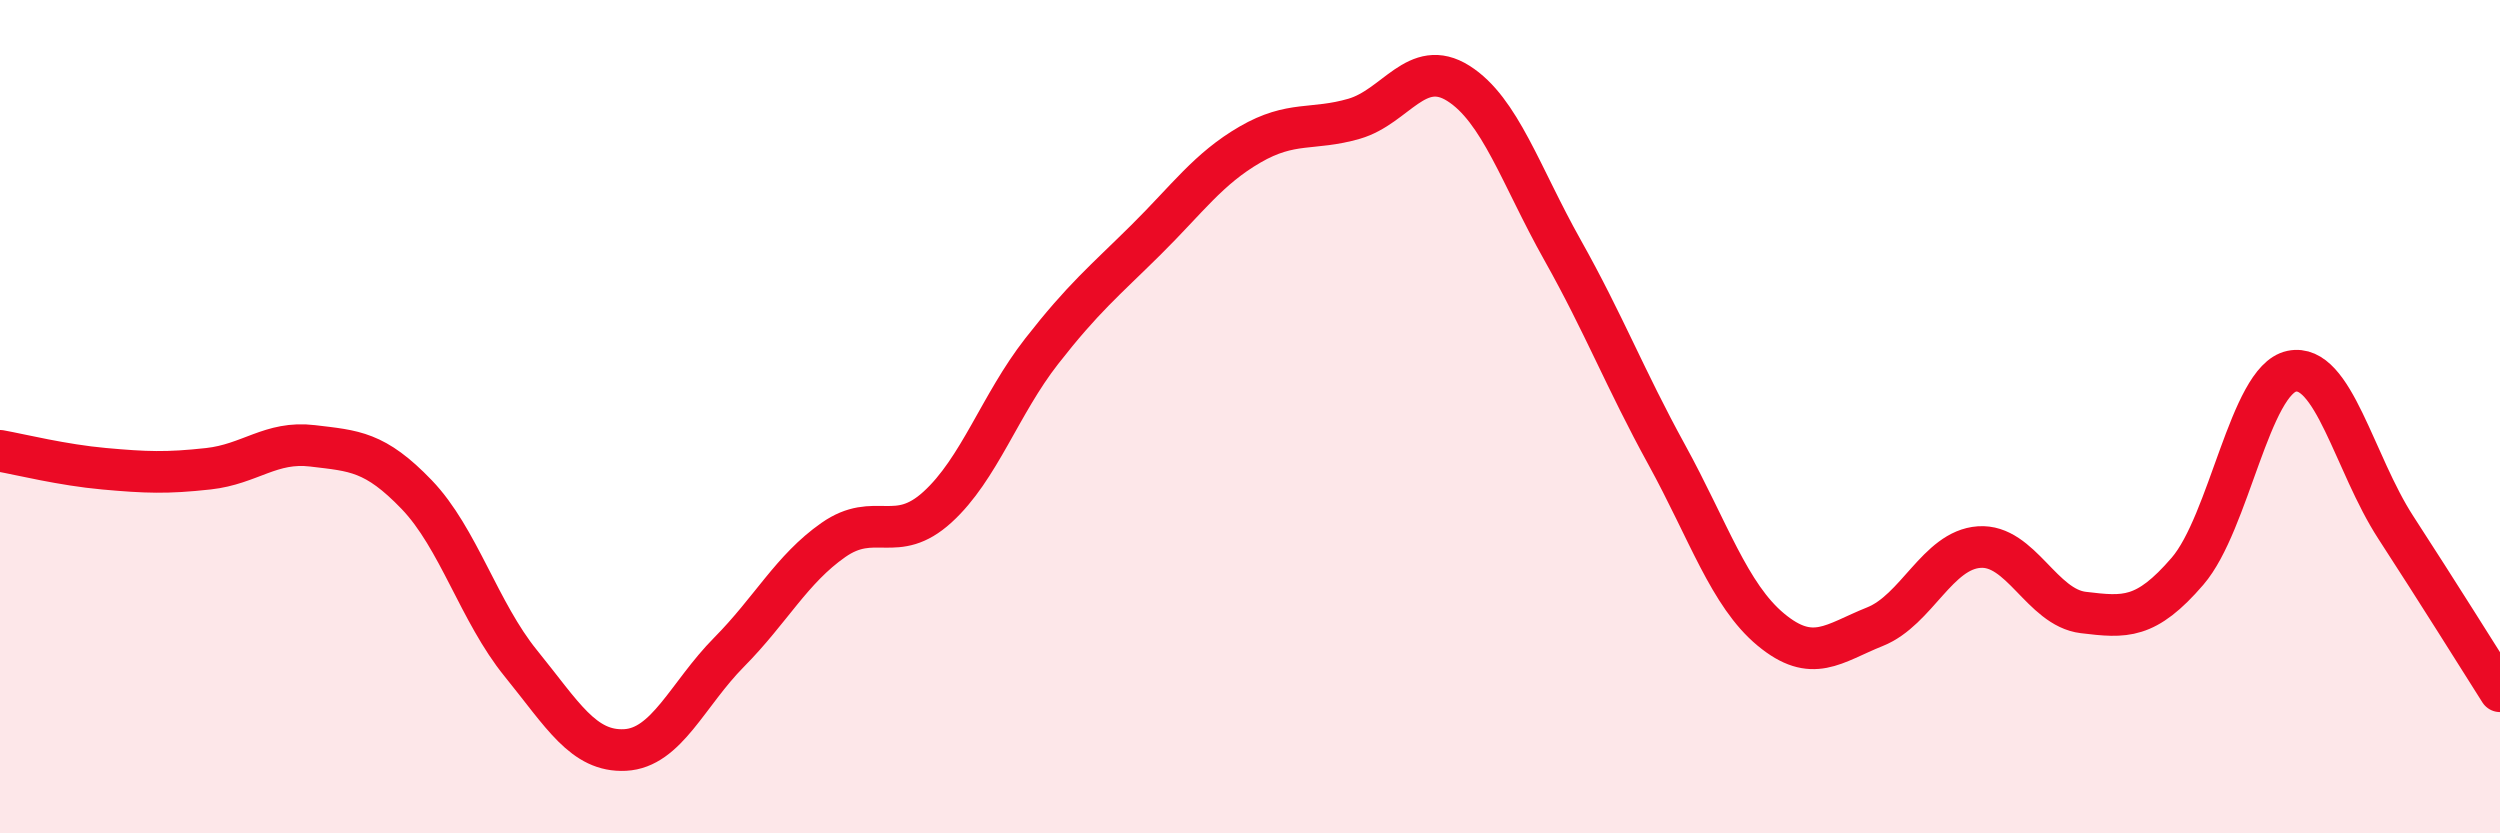
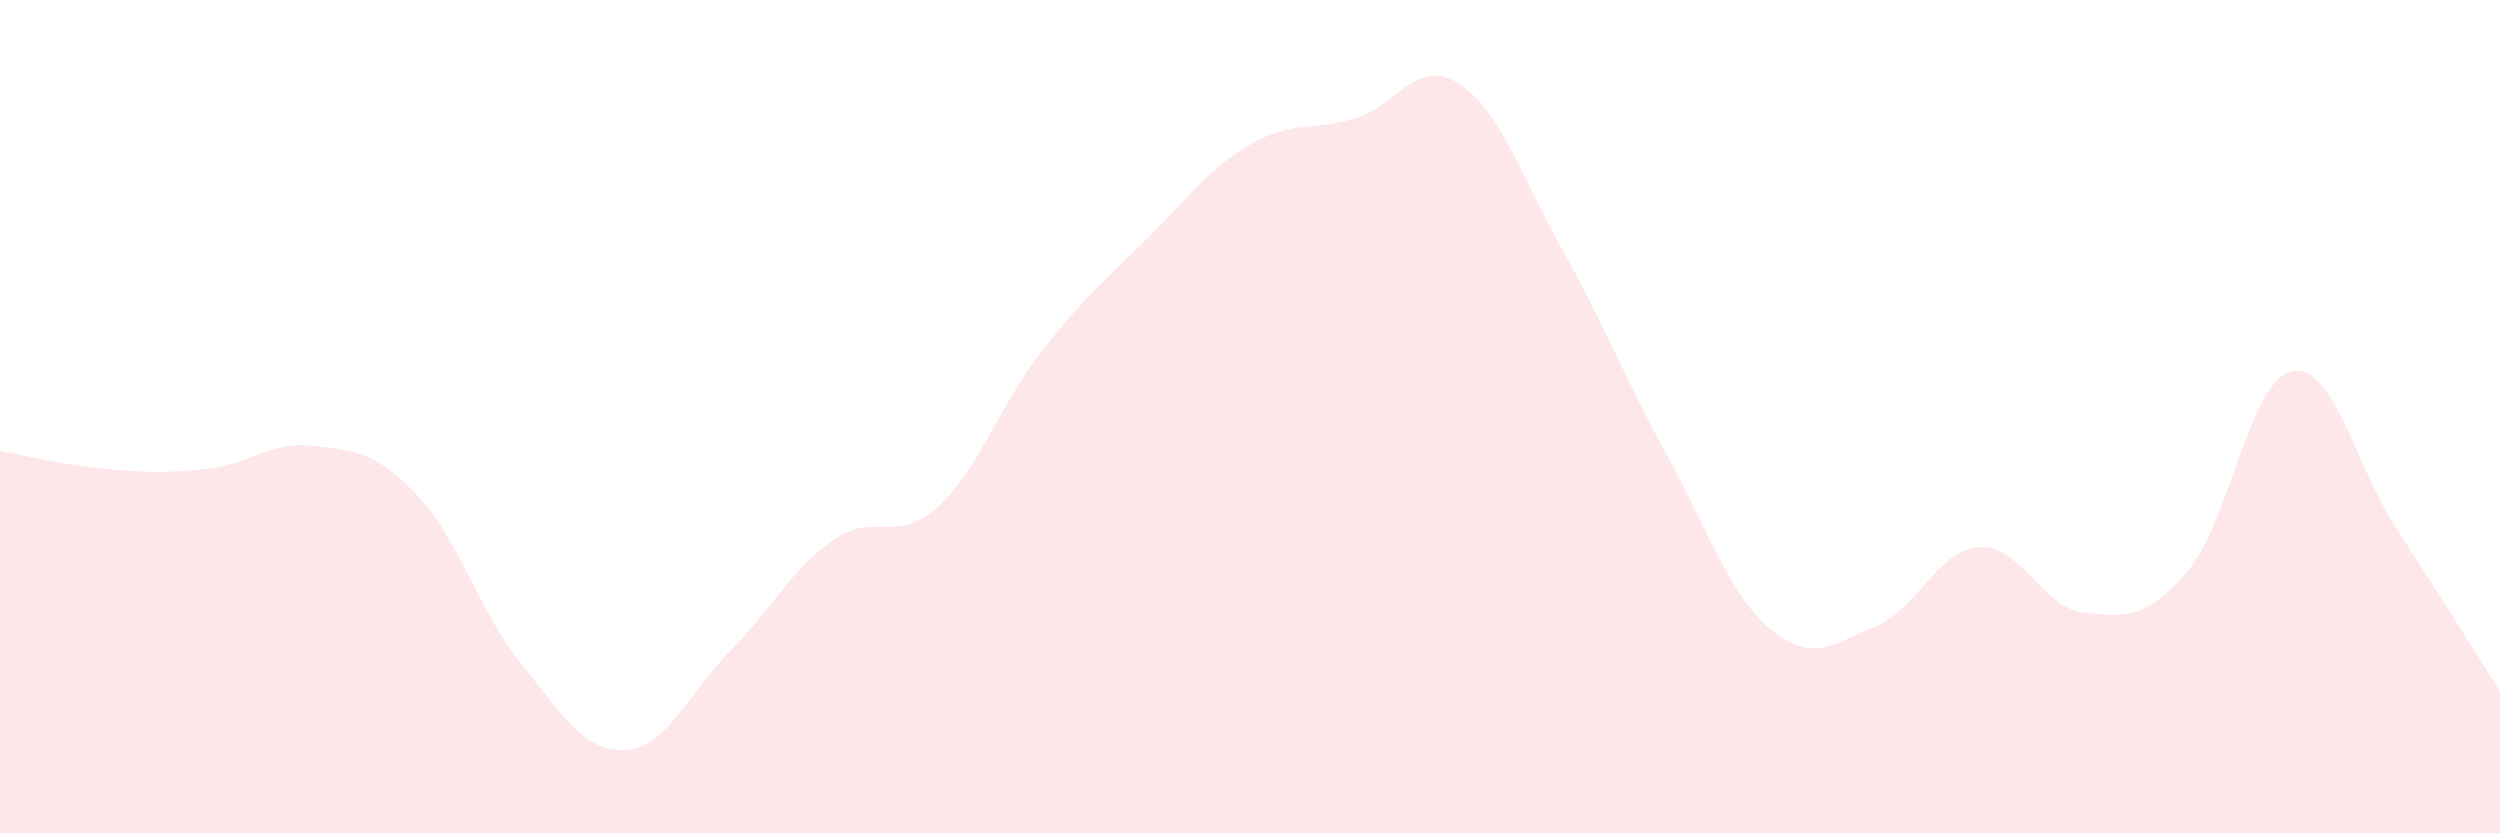
<svg xmlns="http://www.w3.org/2000/svg" width="60" height="20" viewBox="0 0 60 20">
  <path d="M 0,10.82 C 0.5,10.91 1.5,11.16 2.5,11.25 C 3.5,11.34 4,11.36 5,11.25 C 6,11.14 6.5,10.58 7.5,10.7 C 8.5,10.82 9,10.83 10,11.87 C 11,12.91 11.5,14.69 12.5,15.92 C 13.5,17.15 14,18.05 15,18 C 16,17.95 16.5,16.66 17.5,15.65 C 18.5,14.64 19,13.66 20,12.96 C 21,12.26 21.5,13.08 22.5,12.17 C 23.5,11.26 24,9.71 25,8.43 C 26,7.15 26.5,6.75 27.5,5.76 C 28.5,4.77 29,4.05 30,3.47 C 31,2.89 31.5,3.14 32.5,2.85 C 33.5,2.56 34,1.37 35,2 C 36,2.63 36.5,4.22 37.5,6 C 38.5,7.78 39,9.09 40,10.91 C 41,12.73 41.5,14.28 42.5,15.11 C 43.5,15.94 44,15.44 45,15.04 C 46,14.64 46.5,13.2 47.5,13.13 C 48.5,13.06 49,14.58 50,14.7 C 51,14.82 51.5,14.87 52.5,13.71 C 53.5,12.55 54,9.12 55,8.91 C 56,8.7 56.5,11.12 57.5,12.66 C 58.5,14.2 59.5,15.8 60,16.59L60 20L0 20Z" fill="#EB0A25" opacity="0.1" stroke-linecap="round" stroke-linejoin="round" />
-   <path d="M 0,10.82 C 0.5,10.91 1.5,11.16 2.5,11.25 C 3.5,11.34 4,11.36 5,11.25 C 6,11.14 6.5,10.58 7.5,10.7 C 8.5,10.82 9,10.83 10,11.87 C 11,12.91 11.5,14.69 12.5,15.92 C 13.5,17.15 14,18.05 15,18 C 16,17.95 16.5,16.66 17.5,15.65 C 18.5,14.64 19,13.66 20,12.96 C 21,12.26 21.5,13.08 22.5,12.17 C 23.5,11.26 24,9.71 25,8.43 C 26,7.15 26.5,6.75 27.5,5.76 C 28.5,4.77 29,4.05 30,3.47 C 31,2.89 31.5,3.14 32.5,2.85 C 33.5,2.56 34,1.37 35,2 C 36,2.63 36.5,4.22 37.5,6 C 38.5,7.78 39,9.09 40,10.91 C 41,12.73 41.5,14.28 42.5,15.11 C 43.5,15.94 44,15.44 45,15.04 C 46,14.64 46.5,13.2 47.5,13.13 C 48.5,13.06 49,14.58 50,14.7 C 51,14.82 51.5,14.87 52.5,13.71 C 53.5,12.55 54,9.12 55,8.91 C 56,8.7 56.5,11.12 57.5,12.66 C 58.5,14.2 59.5,15.8 60,16.59" stroke="#EB0A25" stroke-width="1" fill="none" stroke-linecap="round" stroke-linejoin="round" />
</svg>